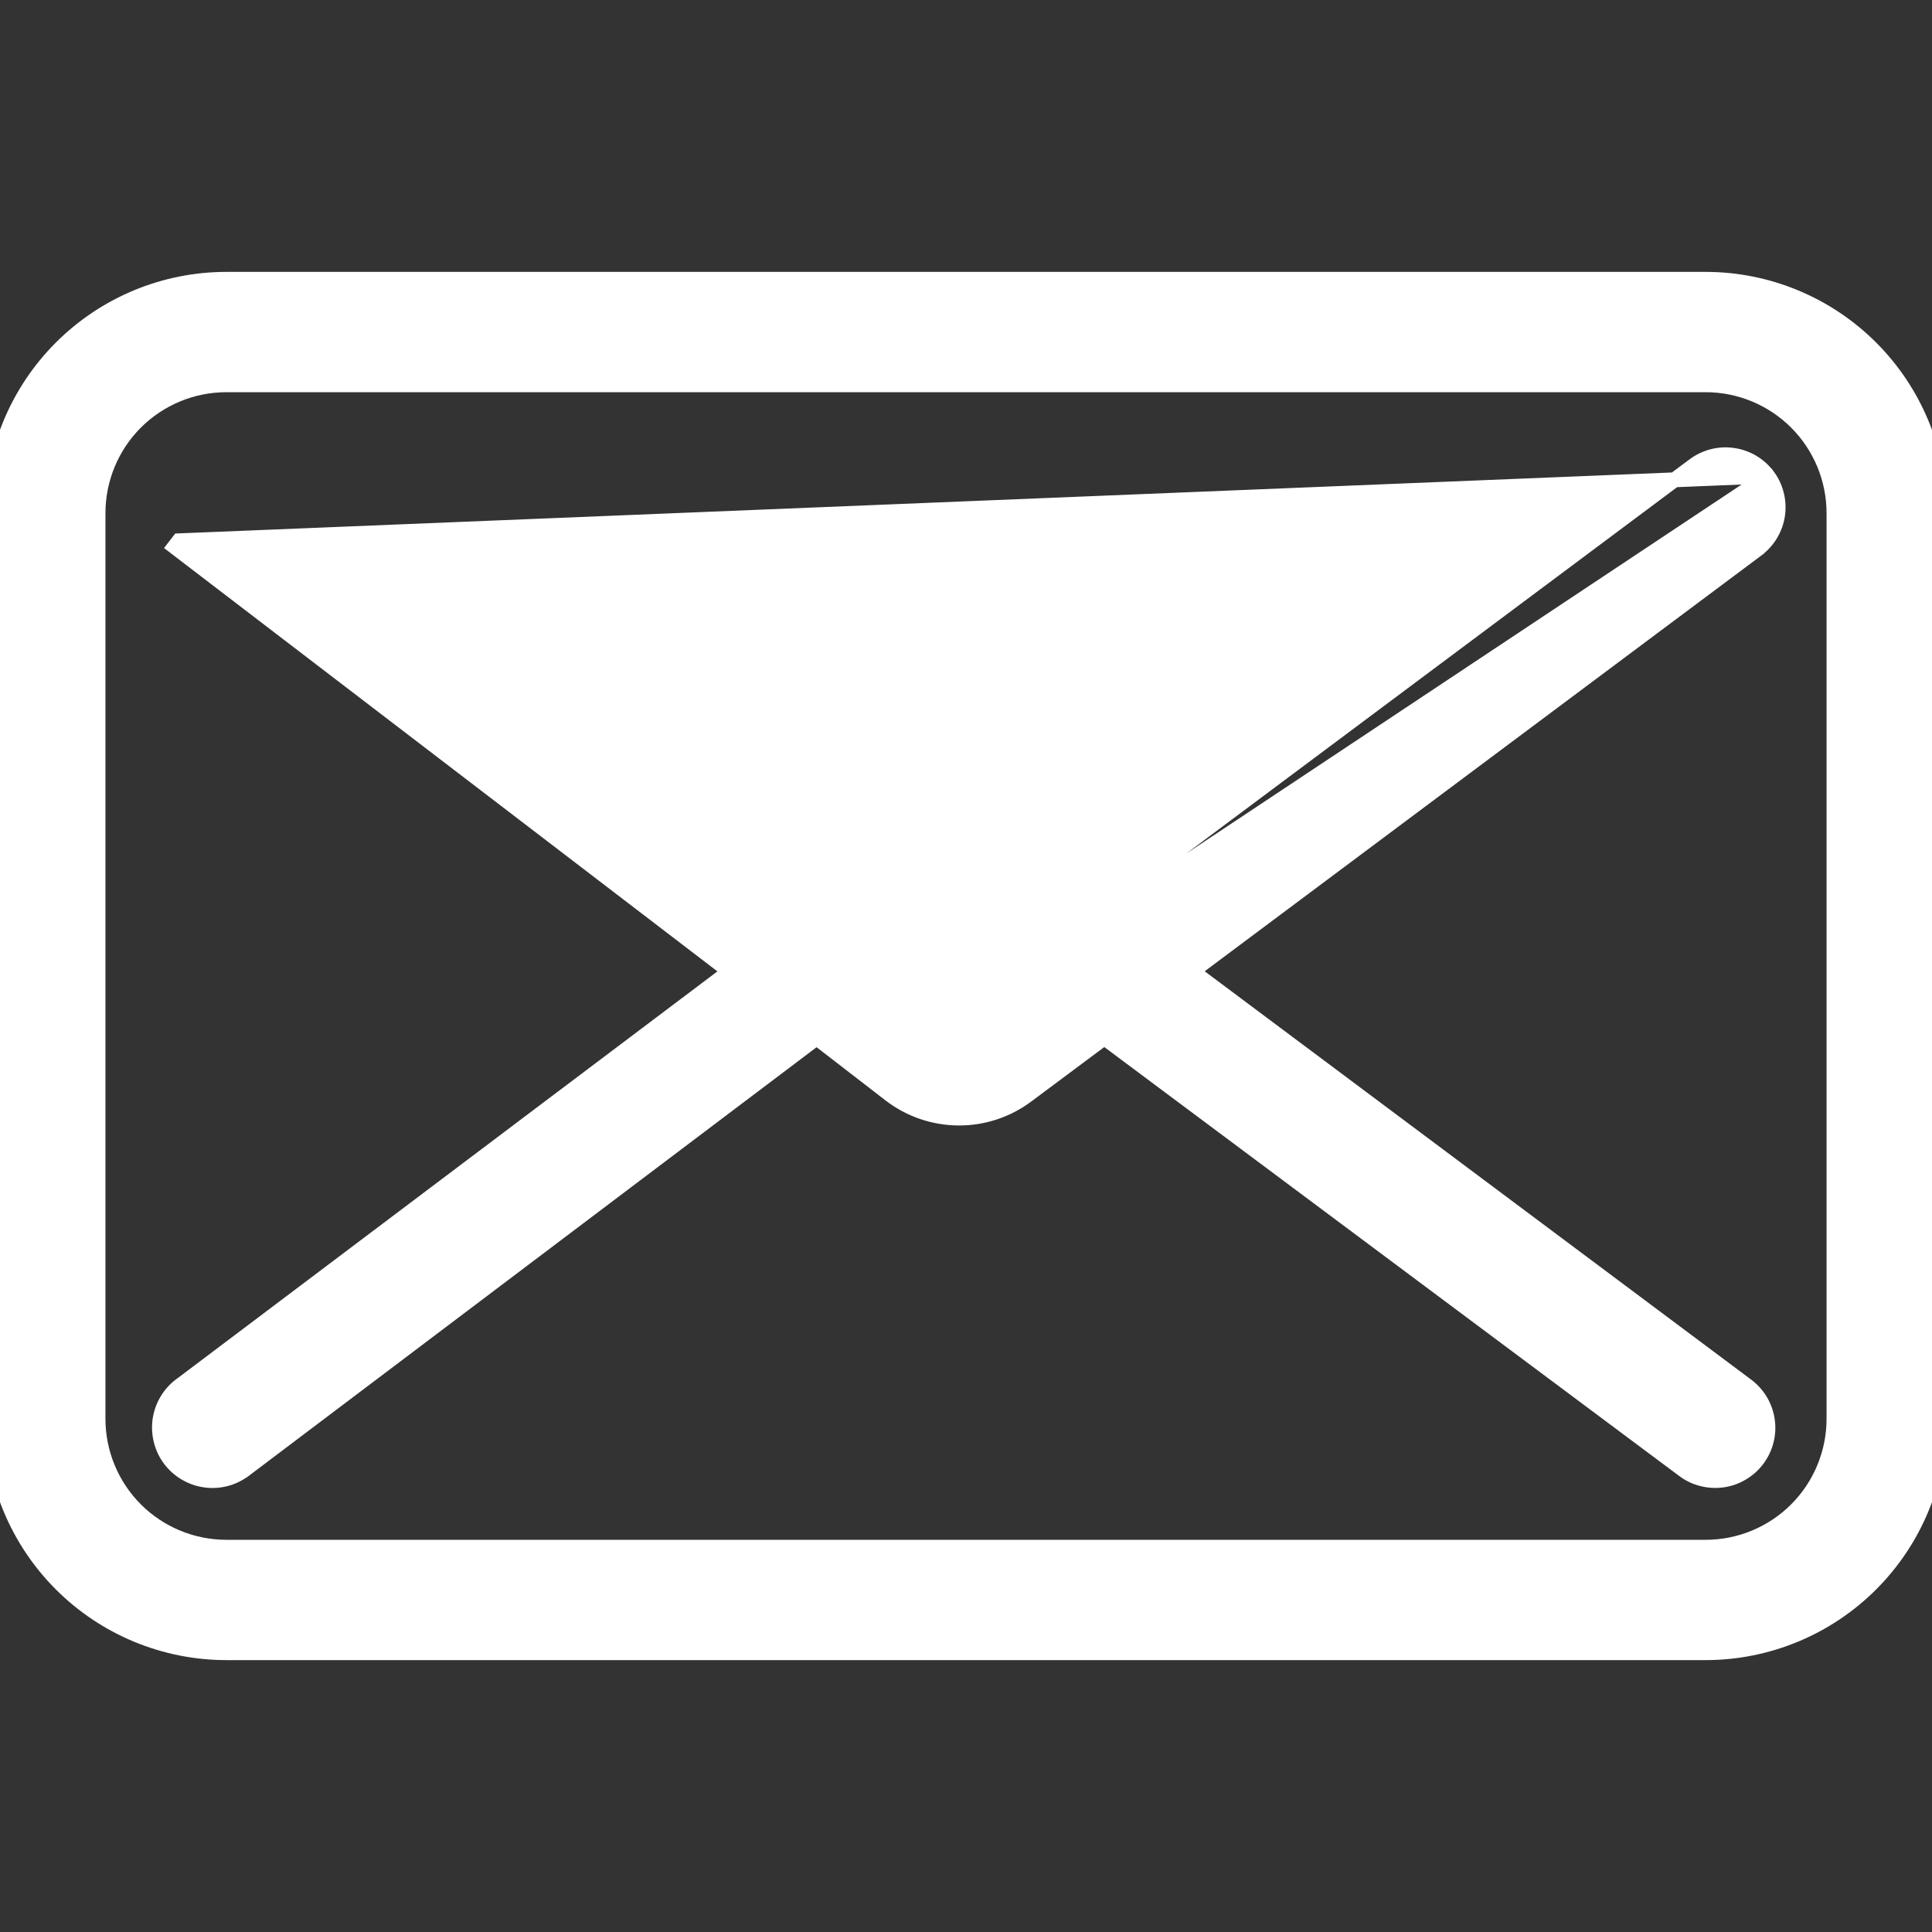
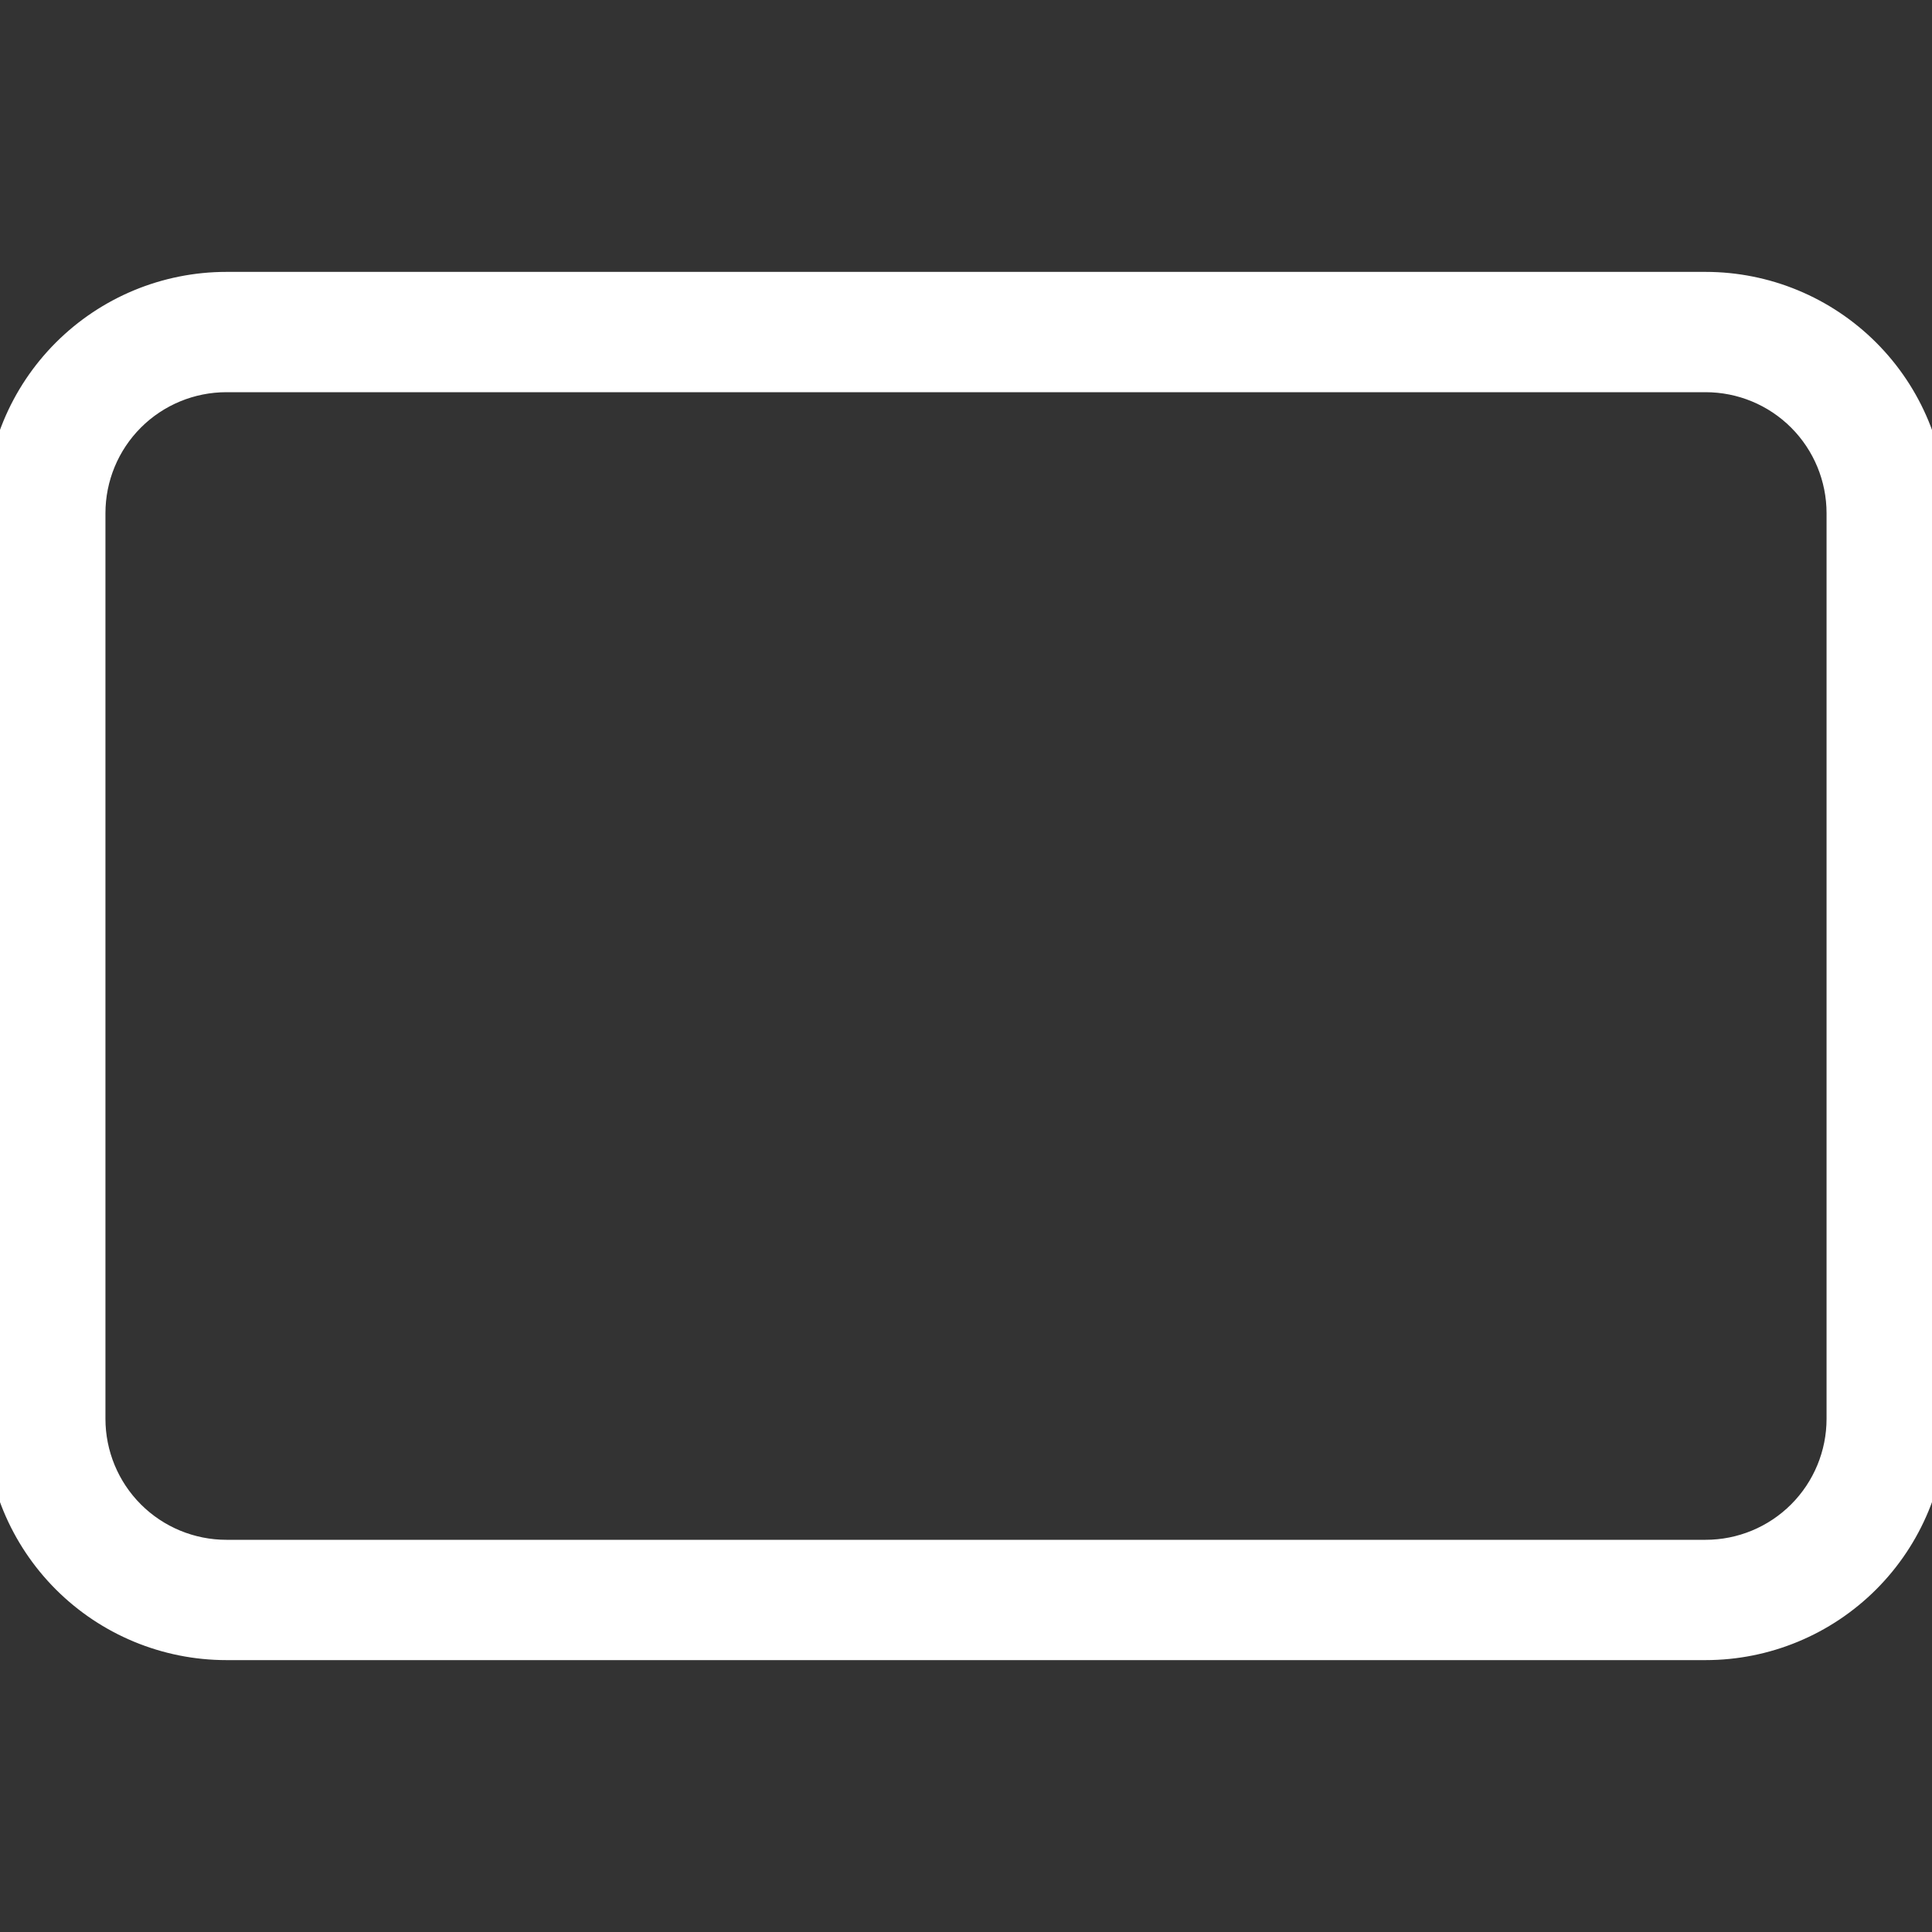
<svg xmlns="http://www.w3.org/2000/svg" width="26" height="26" viewBox="0 0 26 26" fill="none">
  <rect x="0" y="0" width="26" height="26" fill="#333333" stroke="none" />
  <g clip-path="url(#clip0_209_5)">
-     <path d="M23.791 6.406L23.791 6.406C23.902 6.557 23.948 6.744 23.922 6.929C23.895 7.113 23.796 7.28 23.647 7.392L23.647 7.393L16.045 13.071L23.506 18.646C23.581 18.702 23.644 18.772 23.692 18.852C23.739 18.932 23.771 19.02 23.784 19.113C23.798 19.205 23.793 19.299 23.77 19.389C23.747 19.48 23.706 19.564 23.651 19.639C23.595 19.714 23.525 19.777 23.445 19.824C23.365 19.872 23.276 19.904 23.184 19.917C23.092 19.93 22.998 19.925 22.908 19.902C22.817 19.88 22.732 19.839 22.658 19.783L14.861 13.966L13.815 14.746L13.815 14.746C13.55 14.943 13.227 15.049 12.897 15.046C12.566 15.044 12.245 14.934 11.982 14.733L11.982 14.733L10.99 13.967L3.286 19.783L3.285 19.783C3.21 19.839 3.125 19.88 3.034 19.903C2.943 19.926 2.849 19.931 2.756 19.917C2.664 19.904 2.574 19.872 2.494 19.824C2.413 19.776 2.343 19.713 2.287 19.638C2.231 19.563 2.191 19.478 2.168 19.387C2.145 19.296 2.14 19.201 2.153 19.109C2.167 19.016 2.198 18.927 2.246 18.847C2.294 18.766 2.357 18.696 2.432 18.64C2.432 18.64 2.432 18.64 2.433 18.64L9.82 13.073L2.348 7.357L2.348 7.357L2.409 7.278L23.791 6.406ZM23.791 6.406C23.735 6.331 23.665 6.268 23.585 6.22C23.505 6.173 23.416 6.141 23.324 6.128C23.232 6.114 23.138 6.119 23.048 6.142C22.957 6.165 22.872 6.206 22.798 6.261C22.798 6.261 22.798 6.261 22.798 6.261L12.969 13.598L12.968 13.598M23.791 6.406L12.968 13.598M12.968 13.598C12.95 13.612 12.929 13.619 12.906 13.619M12.968 13.598L12.906 13.619M12.906 13.619C12.884 13.619 12.863 13.612 12.845 13.599M12.906 13.619L12.845 13.599M12.845 13.599C12.845 13.599 12.845 13.598 12.845 13.598L12.845 13.599Z" fill="white" stroke="white" stroke-width="0.2" />
    <path d="M22.953 3.759H3.047C2.212 3.759 1.412 4.091 0.822 4.681C0.232 5.271 -0.1 6.072 -0.1 6.906V19.094C-0.1 19.928 0.232 20.729 0.822 21.319C1.412 21.909 2.212 22.241 3.047 22.241H22.953C23.788 22.241 24.588 21.909 25.178 21.319C25.768 20.729 26.1 19.928 26.1 19.094V6.906C26.1 6.072 25.768 5.271 25.178 4.681C24.588 4.091 23.788 3.759 22.953 3.759ZM24.681 19.094C24.681 19.552 24.499 19.992 24.175 20.316C23.851 20.64 23.412 20.822 22.953 20.822H3.047C2.589 20.822 2.149 20.64 1.825 20.316C1.501 19.992 1.319 19.552 1.319 19.094V6.906C1.319 6.448 1.501 6.008 1.825 5.684C2.149 5.36 2.589 5.178 3.047 5.178H22.953C23.412 5.178 23.851 5.36 24.175 5.684C24.499 6.008 24.681 6.448 24.681 6.906V19.094Z" fill="white" stroke="white" stroke-width="0.2" />
  </g>
  <defs>
    <clipPath id="clip0_209_5">
      <rect width="26" height="26" fill="white" />
    </clipPath>
  </defs>
</svg>